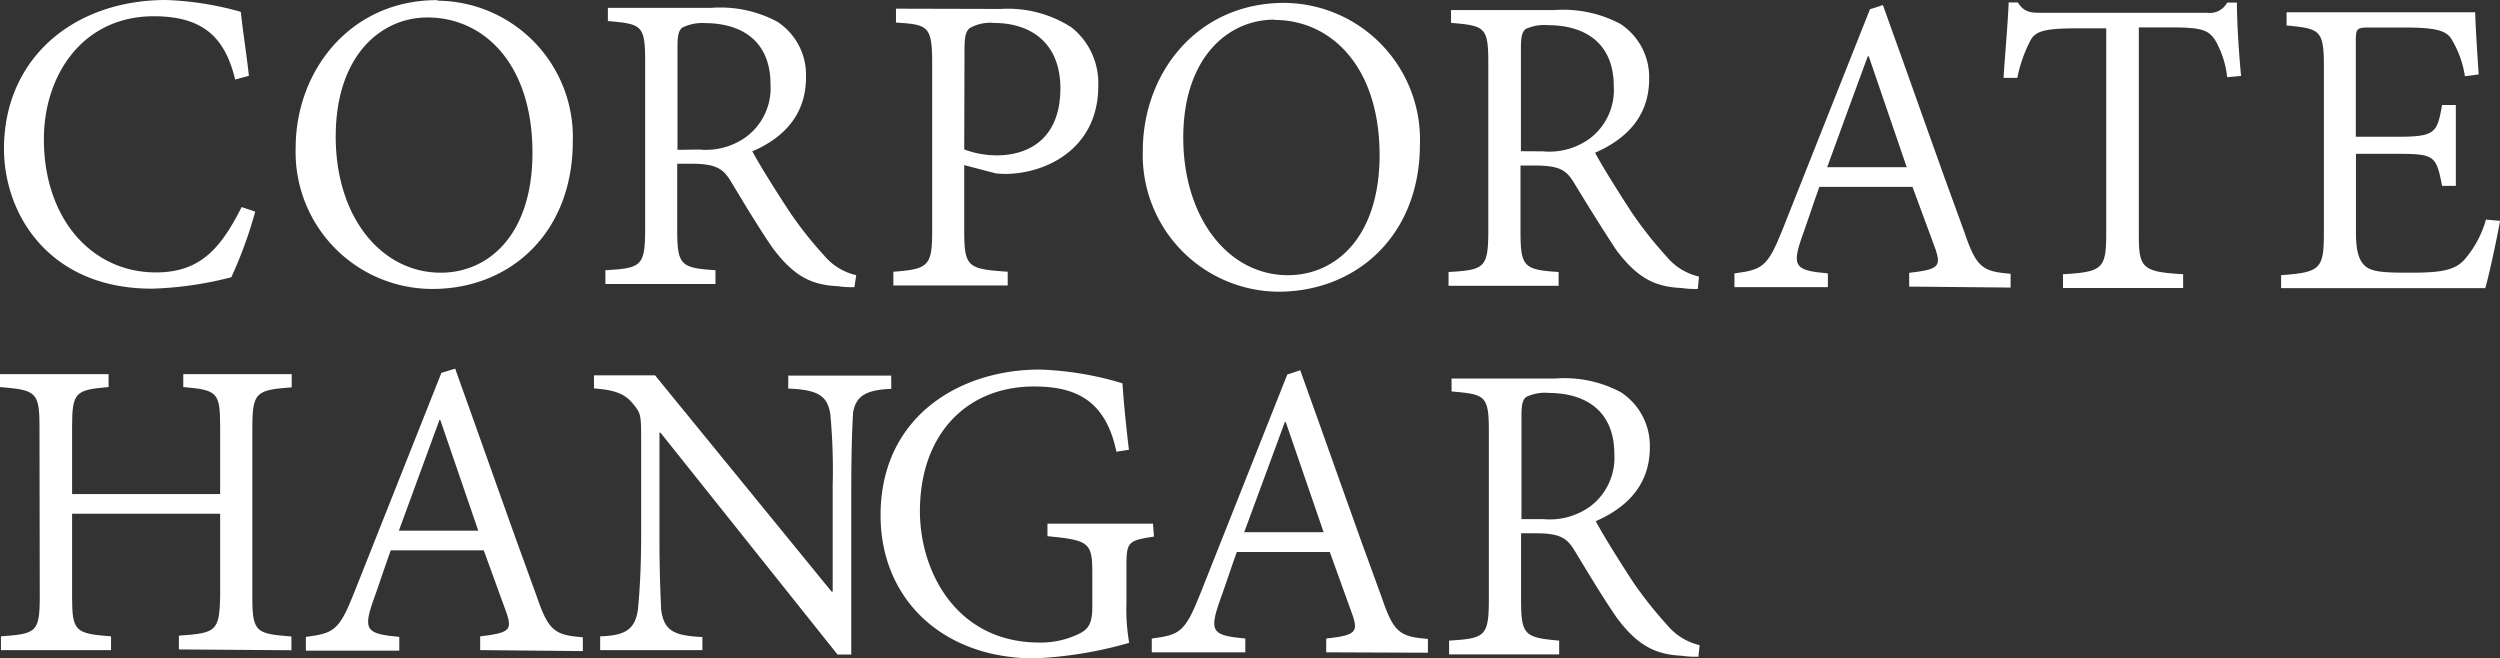
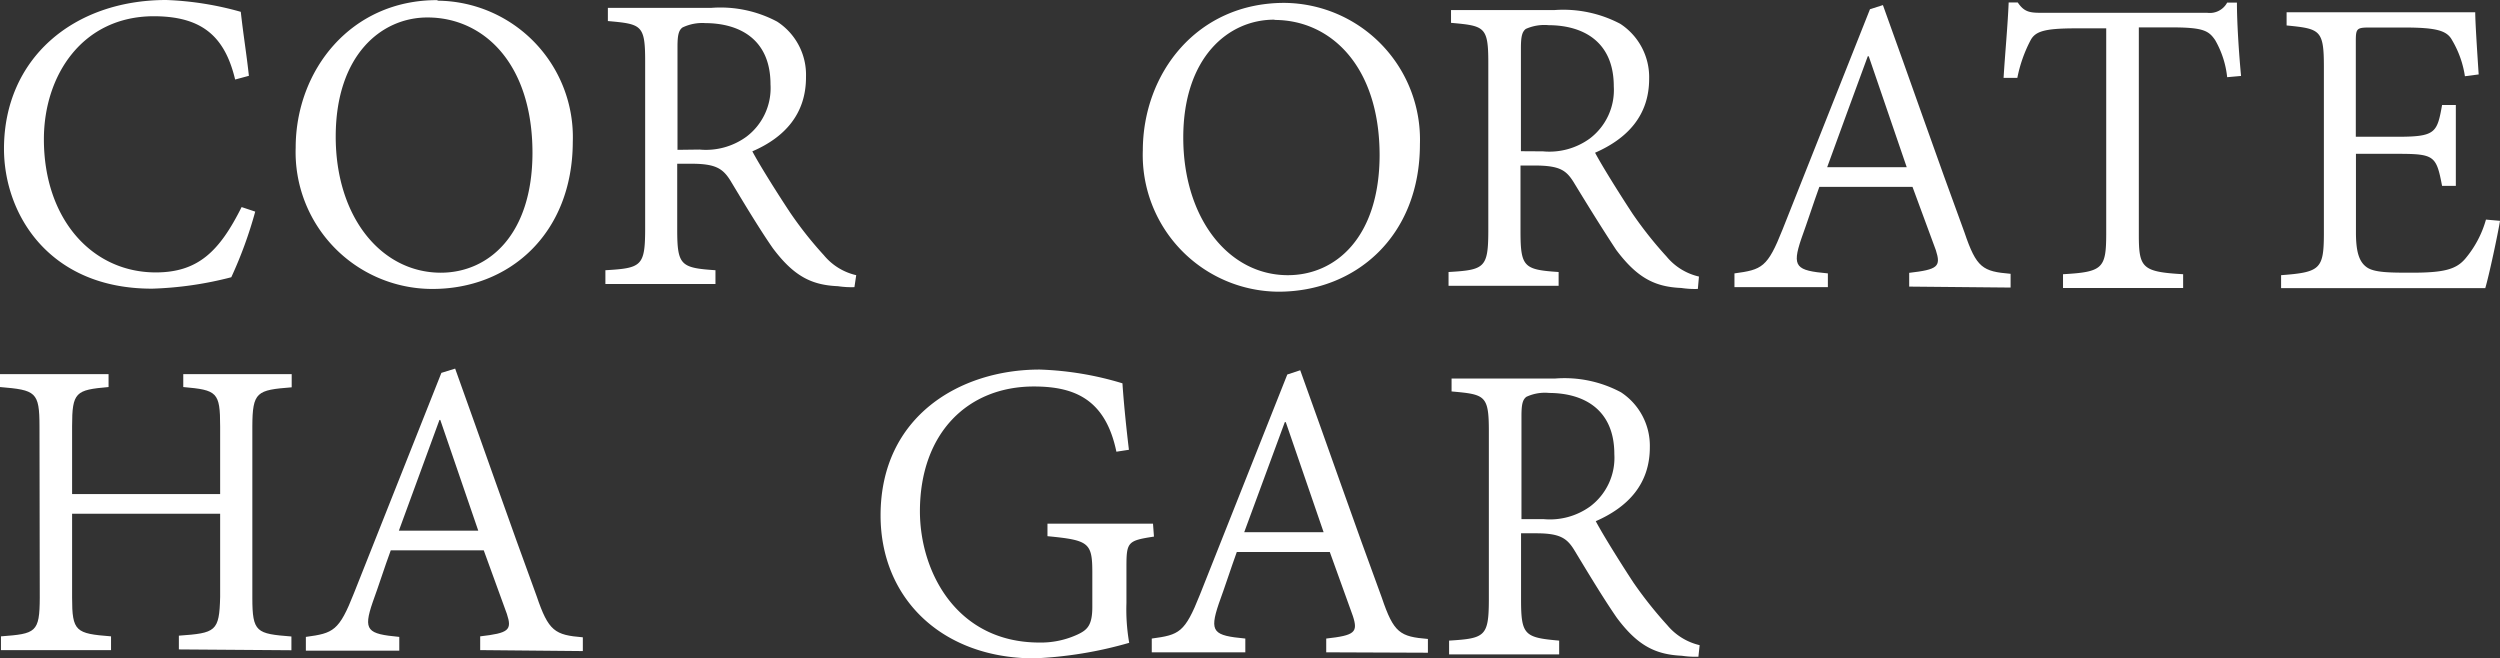
<svg xmlns="http://www.w3.org/2000/svg" viewBox="0 0 181.7 47.84">
  <rect x="0" y="0" width="181.7" height="47.84" fill="#333333" stroke="none" />
  <defs>
    <style>.cls-1{fill:#fff;}</style>
  </defs>
  <g id="Livello_2" data-name="Livello 2">
    <g id="Livello_1-2" data-name="Livello 1">
      <path class="cls-1" d="M18.55,15.38a30.7,30.7,0,0,1-1.74,4.77,25.88,25.88,0,0,1-5.74.83C3.61,21,.28,15.61.29,10.78.31,4.26,5.32,0,12.09,0A22.87,22.87,0,0,1,17.5.86c.2,1.79.41,3,.59,4.65l-1,.27c-.75-3.14-2.41-4.59-5.9-4.6-5.2,0-8,4.29-8,8.94,0,5.77,3.47,9.67,8.12,9.68,3.1,0,4.65-1.55,6.25-4.75Z" />
      <path class="cls-1" d="M31.81.05a9.92,9.92,0,0,1,9.82,10.27C41.61,17,37,21.05,31.33,21a9.94,9.94,0,0,1-9.84-10.27c0-5.61,4-10.74,10.3-10.72Zm-.75,1.22c-3.35,0-6.64,2.74-6.66,8.61s3.29,9.93,7.63,9.94c3.48,0,6.66-2.75,6.67-8.7,0-6.52-3.56-9.84-7.61-9.85Z" />
      <path class="cls-1" d="M62.1,20.87a6.62,6.62,0,0,1-1.2-.07c-1.91-.08-3.2-.72-4.73-2.76-1.05-1.51-2.23-3.5-3.1-4.94-.54-.85-1.06-1.19-2.76-1.2H49.22l0,4.79c0,2.6.26,2.78,2.78,2.95v1l-8,0v-1c2.61-.15,2.88-.3,2.89-2.93l0-12.28c0-2.63-.27-2.68-2.71-2.9V.57l7.54,0a8.76,8.76,0,0,1,4.76,1,4.6,4.6,0,0,1,2.1,4C58.6,8.3,57,10,54.68,11c.53,1,1.83,3.07,2.74,4.44a27.51,27.51,0,0,0,2.46,3.11A4.29,4.29,0,0,0,62.23,20Zm-11.26-10a5,5,0,0,0,3.39-.92A4.42,4.42,0,0,0,56,6.13c0-3.3-2.28-4.44-4.73-4.45A3.32,3.32,0,0,0,49.6,2c-.28.21-.36.57-.36,1.41l0,7.48Z" />
-       <path class="cls-1" d="M72.73.65A8.52,8.52,0,0,1,77.89,2a5.17,5.17,0,0,1,1.93,4.28c0,4-3,6-6,6.32a6.52,6.52,0,0,1-1.45,0L70.08,12v4.8c0,2.63.28,2.75,3.16,2.95v1l-8.31,0v-1c2.54-.19,2.82-.42,2.82-2.94l0-12.22c0-2.72-.31-2.8-2.63-2.95V.63ZM70.08,10.86a6.7,6.7,0,0,0,2.38.43c2.17,0,4.6-1.09,4.61-4.86,0-3.27-2.1-4.75-4.8-4.76a3,3,0,0,0-1.8.38c-.28.25-.36.6-.37,1.48Z" />
      <path class="cls-1" d="M93.37.21a9.94,9.94,0,0,1,9.83,10.27c0,6.7-4.68,10.73-10.3,10.72a9.93,9.93,0,0,1-9.84-10.27C83.07,5.32,87,.2,93.36.21Zm-.75,1.22C89.27,1.42,86,4.18,86,10S89.26,20,93.6,20c3.48,0,6.65-2.75,6.67-8.7,0-6.51-3.57-9.84-7.62-9.85Z" />
      <path class="cls-1" d="M123.4,21a6.62,6.62,0,0,1-1.2-.07c-1.91-.08-3.2-.72-4.73-2.76-1-1.51-2.23-3.5-3.11-4.95-.53-.84-1-1.18-2.76-1.19h-1.09v4.79c0,2.6.26,2.78,2.77,2.95v1l-8,0v-1c2.6-.15,2.88-.3,2.89-2.93l0-12.28c0-2.63-.27-2.68-2.71-2.9V.73l7.54,0a8.88,8.88,0,0,1,4.76,1,4.63,4.63,0,0,1,2.1,4c0,2.68-1.6,4.35-3.93,5.37.53,1,1.83,3.07,2.73,4.44a28.53,28.53,0,0,0,2.47,3.11,4.29,4.29,0,0,0,2.35,1.45ZM112.14,11a5,5,0,0,0,3.39-.92,4.42,4.42,0,0,0,1.76-3.8c0-3.3-2.28-4.44-4.73-4.45a3.32,3.32,0,0,0-1.66.27c-.28.21-.36.57-.36,1.41l0,7.48Z" />
      <path class="cls-1" d="M138.76,20.83v-1c2.08-.24,2.32-.45,1.94-1.64L139,13.58l-6.77,0c-.45,1.25-.85,2.5-1.31,3.77-.7,2.06-.39,2.31,1.93,2.52v1h-6.79v-1c2-.27,2.4-.42,3.5-3.2l6.35-16,.94-.3c1.86,5.14,4,11.3,5.93,16.53.87,2.57,1.32,2.83,3.35,3v1ZM135.82,4.09h-.07c-1,2.72-2,5.44-2.95,8.06h5.78Z" />
      <path class="cls-1" d="M161.87,5.61A6.82,6.82,0,0,0,161,2.92c-.48-.71-.9-.93-3.23-.93h-2.32l0,15.06c0,2.42.23,2.71,3.22,2.88v1l-8.73,0v-1c2.87-.16,3.13-.42,3.14-2.87l0-15h-2.16c-2.33,0-3,.21-3.35.89a10,10,0,0,0-.95,2.71h-1c.11-1.81.3-3.77.37-5.48h.66c.46.68.85.75,1.69.75l12.08,0a1.43,1.43,0,0,0,1.45-.74h.71c0,1.45.14,3.64.3,5.33Z" />
      <path class="cls-1" d="M181.7,16.05c-.15.94-.79,3.95-1.07,4.89l-14.84,0V20c2.82-.21,3.1-.44,3.11-2.95l0-12.2c0-2.68-.27-2.76-2.71-3V.89l13.71,0c0,.7.14,2.85.25,4.52l-1,.13a7.23,7.23,0,0,0-.95-2.65c-.37-.67-1.15-.88-3.34-.89h-2.64c-.94,0-1,.08-1,1l0,6.94h3c2.78,0,2.91-.27,3.27-2.31h1l0,5.88h-1c-.42-2.2-.56-2.33-3.26-2.33h-3l0,5.71c0,1.44.24,2.14.78,2.53s1.65.4,3.26.4c2.33,0,3.22-.23,3.89-1a7.59,7.59,0,0,0,1.52-2.86Z" />
      <path class="cls-1" d="M21.2,28.15c-2.54.2-2.85.32-2.86,2.85l0,12.44c0,2.53.3,2.62,2.84,2.82v1L13,47.2v-1c2.68-.19,2.94-.3,3-2.81V37.34l-10.76,0,0,6.09c0,2.47.26,2.62,2.83,2.82v1l-8,0v-1c2.53-.19,2.81-.27,2.82-2.8L2.87,31c0-2.53-.27-2.65-2.87-2.87v-.94l7.89,0v.94c-2.39.21-2.65.36-2.65,2.86l0,4.92,10.76,0L16,31c0-2.51-.22-2.65-2.68-2.87v-.94l7.88,0Z" />
      <path class="cls-1" d="M34.9,47.25v-1c2.08-.24,2.33-.45,1.94-1.63L35.16,40H28.4c-.46,1.25-.85,2.5-1.31,3.76-.71,2.07-.4,2.31,1.93,2.53v1l-6.79,0v-1c2-.27,2.41-.42,3.5-3.19l6.35-16,1-.31c1.85,5.14,4,11.31,5.92,16.53.87,2.57,1.33,2.83,3.36,3v1ZM32,30.52h-.06c-1,2.71-2,5.44-2.95,8.05l5.77,0Z" />
-       <path class="cls-1" d="M64.78,28.26C63,28.34,62.21,28.73,62,30c-.05.94-.12,2.32-.13,5.28l0,12.29h-1L48,31.44h-.07l0,7.67c0,2.78.09,4.28.12,5.19.21,1.57.95,1.9,3,2v.95H43.62v-1c1.77-.06,2.55-.45,2.75-2,.09-1,.22-2.47.23-5.25V32.34c0-2.26,0-2.26-.6-3s-1.35-1-2.83-1.11v-.95l4.44,0L60.44,43h.08l0-7.73a44.33,44.33,0,0,0-.17-5.15c-.21-1.4-.95-1.79-3.06-1.88V27.3l7.48,0Z" />
      <path class="cls-1" d="M83.87,39c-1.9.29-2,.39-2,2.18v2.64a14.11,14.11,0,0,0,.2,2.9,29.18,29.18,0,0,1-6.92,1.13C68.45,47.83,64,43.49,64,37.46c0-7.22,5.8-10.61,11.58-10.6a23.14,23.14,0,0,1,6,1c.07,1.09.23,2.83.47,4.83l-.91.14c-.8-3.85-3.09-4.74-6-4.74-4.79,0-8.27,3.37-8.28,9.06,0,4.41,2.66,9.53,8.65,9.55a6.36,6.36,0,0,0,2.82-.59c.7-.33,1.06-.67,1.06-2V41.63c0-2.19-.24-2.37-3.26-2.66v-.91l7.67,0Z" />
      <path class="cls-1" d="M96.39,47.41v-1c2.08-.23,2.32-.45,1.94-1.63l-1.68-4.66H89.89c-.45,1.25-.85,2.5-1.31,3.76-.7,2.07-.39,2.31,1.93,2.53v1l-6.8,0v-1c2-.27,2.4-.42,3.5-3.19l6.35-16,.94-.31c1.86,5.14,4,11.31,5.93,16.53.87,2.57,1.32,2.83,3.35,3v1ZM93.45,30.68h-.07c-1,2.71-2,5.44-2.95,8l5.77,0Z" />
      <path class="cls-1" d="M123.44,47.73a6.74,6.74,0,0,1-1.21-.07c-1.9-.09-3.2-.72-4.72-2.76-1.05-1.52-2.23-3.5-3.11-4.95-.53-.85-1.05-1.19-2.76-1.19h-1.09v4.8c0,2.6.25,2.78,2.77,3v1l-8,0v-1c2.6-.16,2.88-.3,2.89-2.94l0-12.27c0-2.63-.27-2.68-2.71-2.9v-.94l7.55,0a8.7,8.7,0,0,1,4.76,1,4.65,4.65,0,0,1,2.1,4c0,2.68-1.6,4.35-3.93,5.37.53,1,1.83,3.08,2.73,4.45a29.57,29.57,0,0,0,2.47,3.11,4.35,4.35,0,0,0,2.35,1.45Zm-11.26-10a5,5,0,0,0,3.39-.92,4.42,4.42,0,0,0,1.76-3.8c0-3.3-2.28-4.44-4.73-4.45a3.18,3.18,0,0,0-1.66.28c-.28.21-.36.56-.36,1.41l0,7.48Z" />
    </g>
  </g>
</svg>